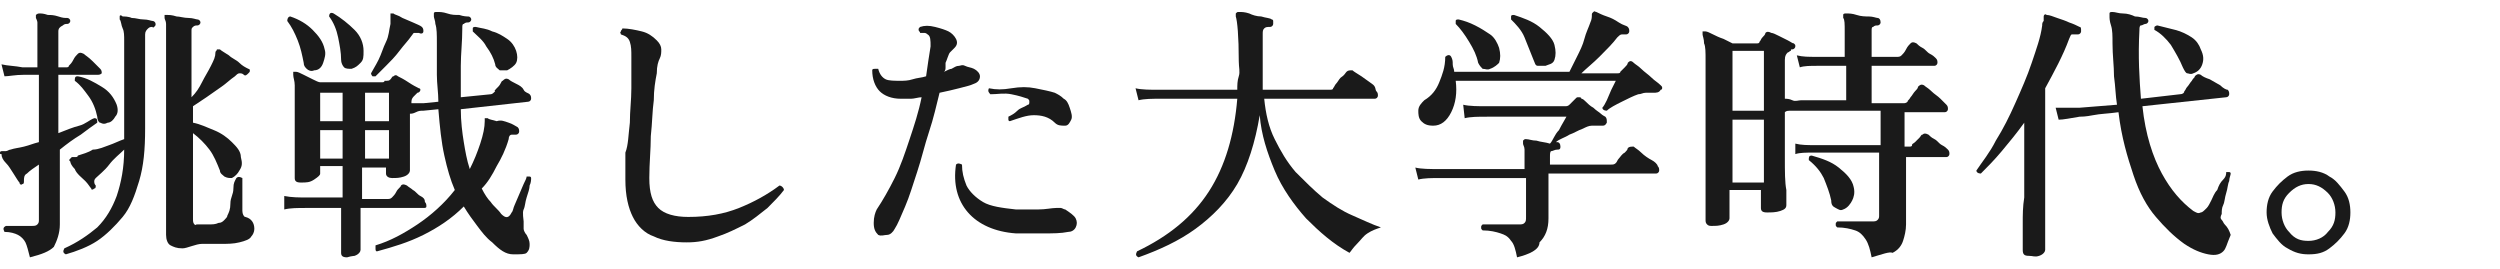
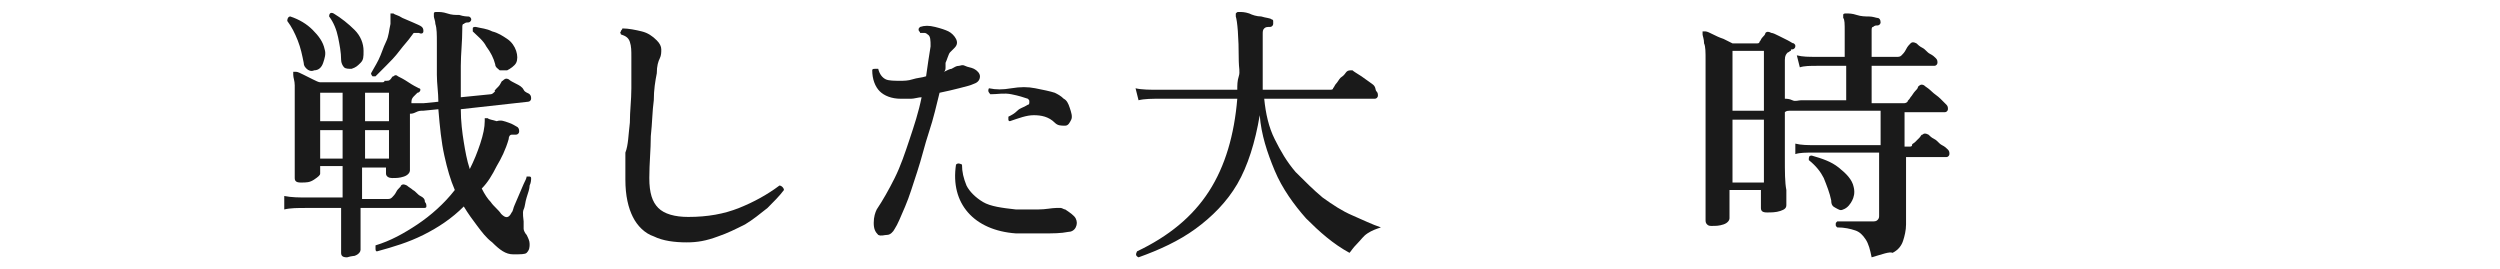
<svg xmlns="http://www.w3.org/2000/svg" version="1.1" id="_レイヤー_2" x="0px" y="0px" viewBox="0 0 167.1 18" style="enable-background:new 0 0 167.1 18;" xml:space="preserve">
  <style type="text/css">
	.st0{fill:#1A1A1A;}
</style>
  <g id="_レイヤー_1-2">
-     <path class="st0" d="M2,17.2c-0.1-0.4-0.2-0.8-0.3-1s-0.3-0.4-0.5-0.5c-0.2-0.1-0.5-0.2-0.9-0.2c-0.1-0.2-0.1-0.3,0.1-0.4   c0.1,0,0.4,0,0.7,0c0.3,0,0.6,0,1,0c0.2,0,0.3,0,0.4-0.1c0.1-0.1,0.1-0.2,0.1-0.3V11c-0.3,0.2-0.6,0.4-0.8,0.6   c-0.2,0.1-0.2,0.3-0.2,0.5c0,0.1,0,0.2-0.1,0.2c-0.1,0.1-0.2,0-0.2-0.1c-0.1-0.1-0.2-0.3-0.4-0.6s-0.3-0.5-0.5-0.7   s-0.3-0.4-0.3-0.6C0,10.3,0,10.3,0,10.2c0-0.1,0.1-0.1,0.2-0.1c0.1,0,0.2,0,0.2,0c0.1,0,0.2-0.1,0.3-0.1C1,9.9,1.2,9.9,1.6,9.8   s0.6-0.2,1-0.3V5h-1C1,5,0.6,5.1,0.3,5.1L0.1,4.3C0.5,4.4,1,4.4,1.5,4.5h1V2.1c0-0.3,0-0.5,0-0.6c0-0.1-0.1-0.3-0.1-0.3   c0-0.1,0-0.1,0-0.2c0,0,0.1-0.1,0.2-0.1c0.2,0,0.3,0,0.6,0.1C3.4,1,3.6,1,3.9,1.1s0.4,0.1,0.6,0.1c0.1,0,0.2,0.1,0.2,0.2   c0,0.1-0.1,0.2-0.2,0.2c-0.1,0-0.2,0-0.3,0.1C4,1.8,3.9,1.9,3.9,2.1v2.4h0.5c0.1,0,0.2,0,0.2-0.1C4.7,4.3,4.8,4.2,4.9,4   C5,3.8,5.1,3.7,5.2,3.6c0.1-0.1,0.2-0.1,0.4,0c0.1,0.1,0.3,0.2,0.6,0.5s0.4,0.4,0.5,0.5c0.1,0.1,0.1,0.2,0.1,0.3C6.7,5,6.6,5,6.5,5   H3.9v3.9c0.5-0.2,1-0.4,1.4-0.5S6,8,6.3,7.9c0.2,0,0.2,0.1,0.2,0.3C6.2,8.4,5.8,8.7,5.4,9c-0.5,0.3-0.9,0.6-1.4,1v0.6   c0,0.4,0,0.8,0,1.3c0,0.5,0,0.9,0,1.4c0,0.4,0,0.8,0,1.1c0,0.3,0,0.5,0,0.6c0,0.6-0.2,1.1-0.4,1.5C3.3,16.8,2.8,17,2,17.2L2,17.2z    M4.4,17c-0.2-0.1-0.2-0.2-0.1-0.4c0.9-0.4,1.6-0.9,2.2-1.4c0.6-0.6,1-1.3,1.3-2.1c0.3-0.9,0.5-1.9,0.5-3.1c-0.3,0.3-0.7,0.6-1,1   s-0.7,0.7-0.9,0.9c-0.1,0.1-0.1,0.2-0.1,0.2c0,0.1,0,0.2,0.1,0.3c0,0.1,0,0.2-0.1,0.2c-0.1,0.1-0.2,0.1-0.2,0   c-0.1-0.1-0.2-0.3-0.4-0.5S5.1,11.6,5,11.3c-0.2-0.2-0.3-0.4-0.3-0.5c-0.1-0.1-0.1-0.1,0-0.2c0,0,0.1-0.1,0.1-0.1   c0.1,0,0.1,0,0.2,0c0.1,0,0.2,0,0.2-0.1c0.3-0.1,0.7-0.2,1-0.4C6.6,10,7,9.8,7.3,9.7s0.7-0.3,1-0.4c0-0.1,0-0.3,0-0.4   c0-0.1,0-0.3,0-0.4l0-4.4c0-0.6,0-1.1,0-1.4c0-0.3,0-0.6-0.1-0.8S8.1,1.4,8,1.3C8,1.2,8,1.2,8,1.1c0-0.1,0.1-0.1,0.2,0   c0.1,0,0.4,0,0.6,0.1c0.3,0,0.5,0.1,0.8,0.1c0.3,0,0.5,0.1,0.6,0.1c0.1,0,0.2,0.1,0.2,0.2c0,0.1,0,0.1-0.1,0.2s-0.1,0-0.1,0   c-0.1,0-0.2,0-0.3,0.1C9.8,2,9.7,2.1,9.7,2.3v6.3c0,1.4-0.1,2.5-0.4,3.5s-0.6,1.8-1.1,2.4s-1.1,1.2-1.7,1.6   C5.9,16.5,5.1,16.8,4.4,17L4.4,17z M7.2,8.2c-0.2,0.1-0.3,0.1-0.5,0C6.6,8.2,6.5,8,6.5,7.8C6.4,7.3,6.2,6.8,5.9,6.4S5.4,5.7,5,5.4   c0-0.2,0-0.3,0.2-0.3c0.6,0.1,1.1,0.4,1.6,0.7c0.5,0.3,0.8,0.7,1,1.2c0.1,0.3,0.1,0.6-0.1,0.8C7.6,8,7.4,8.2,7.2,8.2L7.2,8.2z    M12.2,16.6c-0.4,0-0.6-0.1-0.8-0.2s-0.3-0.4-0.3-0.7V2.3c0-0.3,0-0.5,0-0.7c0-0.2-0.1-0.3-0.1-0.4c0-0.1,0-0.1,0-0.2   C11,1,11.1,1,11.2,1c0.1,0,0.3,0,0.6,0.1c0.2,0,0.5,0.1,0.8,0.1c0.3,0,0.5,0.1,0.6,0.1c0.1,0,0.2,0.1,0.2,0.2   c0,0.1-0.1,0.2-0.2,0.2c-0.1,0-0.2,0-0.3,0.1s-0.1,0.1-0.1,0.3v4.4c0.3-0.3,0.5-0.6,0.7-1s0.4-0.7,0.6-1.1s0.3-0.6,0.3-0.9   c0-0.1,0.1-0.1,0.1-0.2c0.1,0,0.1,0,0.2,0c0.1,0.1,0.3,0.2,0.6,0.4c0.2,0.2,0.5,0.3,0.7,0.5c0.2,0.2,0.4,0.3,0.6,0.4   c0.1,0,0.1,0.1,0.1,0.1c0,0.1,0,0.1-0.1,0.2c-0.1,0.1-0.2,0.2-0.3,0.1s-0.2-0.1-0.3-0.1c-0.1,0-0.2,0.1-0.3,0.2   c-0.3,0.2-0.6,0.5-0.9,0.7c-0.3,0.2-0.7,0.5-1,0.7c-0.3,0.2-0.6,0.4-0.9,0.6v1.1c0.5,0.1,0.9,0.3,1.4,0.5c0.5,0.2,0.9,0.5,1.2,0.8   s0.6,0.6,0.6,1c0.1,0.4,0.1,0.6-0.1,0.9c-0.1,0.2-0.3,0.4-0.5,0.5c-0.2,0-0.3,0-0.5-0.1c-0.1-0.1-0.3-0.2-0.3-0.4   c-0.2-0.5-0.4-1-0.7-1.4c-0.3-0.4-0.7-0.8-1.1-1.1v5.7c0,0.2,0,0.3,0.1,0.4S13,15,13.2,15c0.2,0,0.4,0,0.7,0s0.5,0,0.7-0.1   c0.2,0,0.3-0.1,0.4-0.2s0.2-0.2,0.2-0.3c0.1-0.2,0.2-0.4,0.2-0.8s0.2-0.6,0.2-1s0.1-0.5,0.2-0.7c0.1-0.1,0.2-0.1,0.4,0   c0,0.1,0,0.4,0,0.7c0,0.3,0,0.6,0,0.9c0,0.3,0,0.5,0,0.6c0,0.2,0.1,0.4,0.2,0.4c0.4,0.1,0.6,0.4,0.6,0.8c0,0.2-0.1,0.4-0.2,0.5   c-0.1,0.2-0.4,0.3-0.8,0.4c-0.4,0.1-0.8,0.1-1.2,0.1c-0.4,0-0.9,0-1.3,0S12.5,16.6,12.2,16.6L12.2,16.6z" />
    <path class="st0" d="M23.2,17.2c-0.3,0-0.4-0.1-0.4-0.3c0-0.1,0-0.2,0-0.5c0-0.3,0-0.7,0-1.1c0-0.4,0-0.9,0-1.4h-2.3   c-0.6,0-1.1,0-1.5,0.1L19,13.1c0.5,0.1,1,0.1,1.6,0.1h2.3v-2.1h-1.5v0.5c0,0.1-0.1,0.2-0.4,0.4s-0.5,0.2-0.9,0.2   c-0.3,0-0.4-0.1-0.4-0.3c0-0.1,0-0.2,0-0.6c0-0.3,0-0.7,0-1.2c0-0.5,0-0.9,0-1.5s0-1,0-1.4c0-0.7,0-1.2,0-1.5   c0-0.3-0.1-0.5-0.1-0.7c0-0.1,0-0.1,0-0.2c0,0,0.1,0,0.2,0h0c0.1,0,0.3,0.1,0.5,0.2c0.2,0.1,0.4,0.2,0.6,0.3   c0.2,0.1,0.4,0.2,0.5,0.2h4.1c0.1,0,0.2,0,0.2-0.1C26,5.4,26,5.4,26.1,5.3c0.1-0.1,0.1-0.2,0.2-0.2c0.1-0.1,0.2-0.1,0.3,0   c0.2,0.1,0.4,0.2,0.7,0.4s0.5,0.3,0.7,0.4C28,5.9,28.1,5.9,28.1,6c0,0.1-0.1,0.2-0.2,0.2c0,0-0.1,0.1-0.1,0.1c0,0-0.1,0.1-0.1,0.1   c-0.1,0.1-0.2,0.2-0.2,0.4v0.1c0.1,0,0.3,0,0.4,0s0.3,0,0.4,0l1-0.1c0-0.6-0.1-1.2-0.1-1.8c0-0.7,0-1.3,0-2.1c0-0.6,0-1-0.1-1.3   c0-0.2-0.1-0.4-0.1-0.5c0-0.1,0-0.1,0-0.2s0.1-0.1,0.2-0.1c0.2,0,0.4,0,0.7,0.1s0.5,0.1,0.8,0.1c0.3,0.1,0.5,0.1,0.6,0.1   c0.1,0,0.2,0.1,0.2,0.2c0,0.1-0.1,0.2-0.2,0.2c-0.1,0-0.2,0-0.3,0.1c-0.1,0-0.1,0.1-0.1,0.3c0,0.9-0.1,1.7-0.1,2.5s0,1.5,0,2.1   l2-0.2c0.1,0,0.2-0.1,0.3-0.2C33,6.1,33.1,6,33.3,5.8s0.2-0.4,0.3-0.4c0.1-0.1,0.2-0.2,0.4-0.1c0.1,0.1,0.3,0.2,0.5,0.3   s0.4,0.2,0.5,0.4s0.3,0.2,0.4,0.3c0.1,0.1,0.1,0.2,0.1,0.3c0,0.1-0.1,0.2-0.2,0.2l-4.5,0.5c0,0.8,0.1,1.6,0.2,2.2s0.2,1.2,0.4,1.8   c0.3-0.6,0.5-1.1,0.7-1.7s0.3-1.1,0.3-1.5c0-0.1,0-0.2,0-0.2c0,0,0.1,0,0.2,0c0.1,0.1,0.3,0.1,0.6,0.2C33.5,8,33.7,8.1,34,8.2   s0.4,0.2,0.6,0.3c0.1,0.1,0.1,0.2,0.1,0.3c0,0.1-0.1,0.2-0.2,0.2c-0.1,0-0.2,0-0.3,0s-0.2,0.1-0.2,0.3c-0.2,0.7-0.5,1.3-0.8,1.8   c-0.3,0.6-0.6,1.1-1,1.5c0.2,0.4,0.4,0.7,0.6,0.9c0.2,0.3,0.5,0.5,0.7,0.8c0.3,0.3,0.5,0.3,0.7-0.1c0.1-0.1,0.1-0.3,0.2-0.5   c0.1-0.2,0.2-0.5,0.3-0.7c0.1-0.2,0.2-0.5,0.3-0.7s0.2-0.4,0.2-0.5c0.1,0,0.1,0,0.2,0c0.1,0,0.1,0.1,0.1,0.1c0,0.1,0,0.3-0.1,0.5   c0,0.2-0.1,0.5-0.2,0.8s-0.1,0.6-0.2,0.8S35,14.7,35,14.8c0,0.2,0,0.4,0,0.5s0.1,0.3,0.2,0.4c0.1,0.2,0.2,0.4,0.2,0.6   c0,0.2,0,0.4-0.2,0.6C35.1,17,34.8,17,34.3,17s-0.9-0.3-1.4-0.8c-0.4-0.3-0.7-0.7-1-1.1s-0.6-0.8-0.9-1.3c-0.8,0.8-1.7,1.4-2.7,1.9   c-1,0.5-2,0.8-3.1,1.1c-0.1,0-0.1-0.1-0.1-0.2c0-0.1,0-0.1,0-0.2c1-0.3,1.9-0.8,2.8-1.4c0.9-0.6,1.8-1.4,2.5-2.3   c-0.3-0.7-0.5-1.4-0.7-2.3c-0.2-0.9-0.3-1.9-0.4-3.1l-1,0.1c-0.2,0-0.3,0-0.5,0.1s-0.3,0.1-0.4,0.1c0,0.6,0,1.1,0,1.7   c0,0.6,0,1,0,1.4c0,0.4,0,0.6,0,0.7c0,0.1-0.1,0.3-0.4,0.4c-0.3,0.1-0.5,0.1-0.8,0.1c-0.2,0-0.4-0.1-0.4-0.3v-0.4h-1.6v2.1h1.7   c0.1,0,0.2,0,0.3-0.1c0.1-0.1,0.2-0.2,0.3-0.4s0.3-0.3,0.3-0.4c0.1-0.1,0.2-0.1,0.4,0c0.1,0.1,0.3,0.2,0.4,0.3   c0.2,0.1,0.3,0.3,0.5,0.4c0.2,0.1,0.3,0.2,0.3,0.4c0.1,0.1,0.1,0.2,0.1,0.3c0,0.1-0.1,0.1-0.2,0.1h-4.2c0,0.4,0,0.9,0,1.3   c0,0.4,0,0.8,0,1c0,0.3,0,0.5,0,0.5c0,0.1-0.1,0.3-0.4,0.4C23.8,17.1,23.5,17.1,23.2,17.2L23.2,17.2z M21,4.7   c-0.2,0.1-0.4,0-0.5-0.1c-0.1-0.1-0.2-0.2-0.2-0.4c-0.1-0.5-0.2-1-0.4-1.5s-0.4-0.9-0.7-1.3c0-0.2,0.1-0.3,0.2-0.3   c0.6,0.2,1.1,0.5,1.5,0.9s0.7,0.8,0.8,1.3c0.1,0.3,0,0.6-0.1,0.9C21.5,4.5,21.3,4.7,21,4.7L21,4.7z M21.4,8.1h1.5V6.2h-1.5V8.1z    M21.4,10.6h1.5V8.7h-1.5V10.6z M23.5,4.6c-0.2,0-0.4,0-0.5-0.1S22.8,4.2,22.8,4c0-0.5-0.1-1-0.2-1.5s-0.3-1-0.6-1.4   c0-0.2,0.1-0.3,0.3-0.2c0.5,0.3,1,0.7,1.4,1.1s0.6,0.9,0.6,1.4c0,0.4,0,0.6-0.2,0.8S23.8,4.5,23.5,4.6z M24.4,8.1H26V6.2h-1.6V8.1z    M24.4,10.6H26V8.7h-1.6V10.6z M25.1,5.1c-0.1,0-0.1,0-0.2,0c0,0-0.1-0.1-0.1-0.2c0.1-0.2,0.3-0.5,0.5-0.9s0.3-0.8,0.5-1.2   S26,2,26.1,1.6c0-0.1,0-0.2,0-0.3c0-0.1,0-0.2,0-0.2c0-0.1,0-0.2,0-0.2c0,0,0.1,0,0.2,0c0.1,0.1,0.3,0.1,0.6,0.3   c0.2,0.1,0.5,0.2,0.7,0.3s0.5,0.2,0.6,0.3c0.1,0.1,0.1,0.2,0.1,0.3c0,0.1-0.1,0.2-0.3,0.1c-0.1,0-0.2,0-0.3,0   c-0.1,0-0.1,0.1-0.2,0.2c-0.2,0.3-0.5,0.6-0.8,1s-0.6,0.7-0.9,1S25.3,4.9,25.1,5.1z M33.9,4.7c-0.2,0-0.3,0-0.5,0   c-0.1-0.1-0.3-0.2-0.3-0.4c-0.1-0.4-0.3-0.8-0.6-1.2c-0.2-0.4-0.6-0.7-0.9-1c0-0.1,0-0.2,0-0.2c0-0.1,0.1-0.1,0.2-0.1   c0.4,0.1,0.7,0.1,1.1,0.3c0.4,0.1,0.7,0.3,1,0.5c0.3,0.2,0.5,0.5,0.6,0.8c0.1,0.3,0.1,0.6,0,0.8S34.1,4.6,33.9,4.7L33.9,4.7z" />
    <path class="st0" d="M45.9,16.2c-0.8,0-1.6-0.1-2.2-0.4c-0.6-0.2-1.1-0.7-1.4-1.3c-0.3-0.6-0.5-1.4-0.5-2.5c0-0.5,0-1.1,0-1.8   C42,9.7,42,9,42.1,8.2c0-0.8,0.1-1.5,0.1-2.3s0-1.5,0-2.1c0-0.4,0-0.7-0.1-1s-0.3-0.4-0.6-0.5c0-0.1-0.1-0.1,0-0.2   c0-0.1,0.1-0.1,0.1-0.2c0.4,0,0.9,0.1,1.3,0.2c0.4,0.1,0.7,0.3,1,0.6c0.2,0.2,0.3,0.4,0.3,0.6s0,0.4-0.1,0.6   c-0.1,0.2-0.2,0.5-0.2,1c-0.1,0.5-0.2,1.1-0.2,1.8c-0.1,0.7-0.1,1.5-0.2,2.4c0,0.9-0.1,1.8-0.1,2.8s0.2,1.6,0.6,2   c0.4,0.4,1.1,0.6,2,0.6c1.3,0,2.4-0.2,3.4-0.6s1.9-0.9,2.7-1.5c0.1,0,0.2,0.1,0.2,0.1s0.1,0.1,0.1,0.2c-0.3,0.4-0.7,0.8-1.1,1.2   c-0.5,0.4-1,0.8-1.5,1.1c-0.6,0.3-1.2,0.6-1.8,0.8C47.2,16.1,46.6,16.2,45.9,16.2L45.9,16.2z" />
    <path class="st0" d="M58.7,15.7c-0.2-0.2-0.3-0.4-0.3-0.8c0-0.4,0.1-0.7,0.2-0.9c0.4-0.6,0.8-1.3,1.2-2.1c0.4-0.8,0.7-1.7,1-2.6   c0.3-0.9,0.6-1.8,0.8-2.8c-0.2,0-0.5,0.1-0.7,0.1s-0.5,0-0.7,0c-0.6,0-1.1-0.2-1.4-0.5c-0.3-0.3-0.5-0.8-0.5-1.4   c0-0.1,0.1-0.1,0.2-0.1s0.1,0,0.2,0C58.8,5,59,5.2,59.2,5.3s0.6,0.1,1,0.1c0.2,0,0.5,0,0.8-0.1s0.6-0.1,0.9-0.2   c0.1-0.7,0.2-1.4,0.3-2c0-0.4,0-0.7-0.2-0.8c0,0-0.1-0.1-0.2-0.1c-0.1,0-0.2,0-0.3,0c0-0.1-0.1-0.1-0.1-0.2c0-0.1,0-0.1,0.1-0.2   c0.3-0.1,0.6-0.1,1,0s0.7,0.2,0.9,0.3c0.2,0.1,0.4,0.3,0.5,0.5c0.1,0.2,0.1,0.4-0.1,0.6c-0.1,0.1-0.2,0.2-0.3,0.3S63.3,4,63.2,4.2   c0,0.1,0,0.2,0,0.3c0,0.1,0,0.2-0.1,0.3c0.2-0.1,0.4-0.2,0.5-0.2c0.2-0.1,0.3-0.2,0.5-0.2c0.1,0,0.2-0.1,0.4,0s0.4,0.1,0.6,0.2   c0.2,0.1,0.4,0.3,0.4,0.5s-0.1,0.4-0.4,0.5c-0.2,0.1-0.6,0.2-1,0.3c-0.4,0.1-0.8,0.2-1.3,0.3c-0.2,0.8-0.4,1.7-0.7,2.6   c-0.3,0.9-0.5,1.8-0.8,2.7c-0.3,0.9-0.5,1.6-0.8,2.3s-0.5,1.2-0.7,1.5c-0.1,0.2-0.3,0.4-0.5,0.4S58.9,15.8,58.7,15.7L58.7,15.7z    M67.9,15.6c-1.4-0.1-2.5-0.6-3.2-1.4s-1-1.9-0.8-3.2c0.1-0.1,0.2-0.1,0.4,0c0,0.5,0.1,0.9,0.3,1.4c0.2,0.4,0.6,0.8,1.1,1.1   c0.5,0.3,1.3,0.4,2.2,0.5c0.5,0,1,0,1.5,0s0.9-0.1,1.2-0.1c0.1,0,0.2,0,0.3,0s0.2,0.1,0.3,0.1c0.3,0.2,0.6,0.4,0.7,0.6   s0.1,0.4,0,0.6s-0.3,0.3-0.5,0.3c-0.5,0.1-1,0.1-1.7,0.1C69.2,15.6,68.5,15.6,67.9,15.6L67.9,15.6z M70.5,8.2   c-0.4-0.4-0.9-0.5-1.4-0.5s-1,0.2-1.6,0.4c-0.1,0-0.1-0.1-0.1-0.1c0-0.1,0-0.1,0-0.2c0.2-0.1,0.4-0.2,0.6-0.4s0.4-0.2,0.7-0.4   c0.1,0,0.1-0.1,0.1-0.2c0-0.1,0-0.1-0.1-0.2c-0.3-0.1-0.6-0.2-1.1-0.3s-0.9,0-1.4,0c-0.1-0.1-0.2-0.2-0.1-0.4C66.6,6,67,6,67.6,5.9   s1.1-0.1,1.6,0s1,0.2,1.3,0.3c0.2,0.1,0.4,0.2,0.6,0.4c0.2,0.1,0.3,0.3,0.4,0.6c0.1,0.3,0.2,0.6,0.1,0.8c-0.1,0.2-0.2,0.4-0.4,0.4   C70.9,8.4,70.7,8.4,70.5,8.2L70.5,8.2z" />
    <path class="st0" d="M76.1,17.2c-0.2-0.1-0.2-0.2-0.1-0.4c2.1-1,3.7-2.3,4.8-4s1.7-3.8,1.9-6.2h-1.4c-0.5,0-0.9,0-1.3,0h-1.6   c-0.4,0-0.7,0-0.8,0c-0.6,0-1.1,0-1.5,0.1l-0.2-0.8C76.3,6,76.9,6,77.5,6h5.2c0-0.3,0-0.6,0.1-0.9s0-0.6,0-1c0-1.7-0.1-2.7-0.2-3   c0-0.1,0-0.1,0-0.2c0.1-0.1,0.1-0.1,0.2-0.1c0.2,0,0.4,0,0.7,0.1C83.7,1,84,1.1,84.3,1.1c0.3,0.1,0.6,0.1,0.7,0.2   c0.1,0,0.1,0.1,0.1,0.1c0,0.1,0,0.1,0,0.2c0,0.1-0.1,0.2-0.2,0.2c-0.2,0-0.3,0-0.4,0.1c-0.1,0.1-0.1,0.2-0.1,0.4v1.4   c0,0.4,0,0.8,0,1.3c0,0.2,0,0.3,0,0.5c0,0.2,0,0.3,0,0.5h4.4c0.2,0,0.3,0,0.3-0.1c0.1-0.1,0.1-0.2,0.2-0.3c0.1-0.1,0.2-0.3,0.3-0.4   C89.9,5,89.9,4.9,90,4.8c0.1-0.1,0.2-0.1,0.4-0.1c0.1,0.1,0.3,0.2,0.6,0.4s0.4,0.3,0.7,0.5S91.9,6,92,6.1s0.1,0.2,0.1,0.3   c0,0.1-0.1,0.2-0.2,0.2h-7.4c0.1,1,0.3,1.9,0.7,2.7c0.4,0.8,0.8,1.5,1.4,2.2c0.6,0.6,1.2,1.2,1.8,1.7c0.7,0.5,1.3,0.9,2,1.2   s1.3,0.6,1.9,0.8c-0.3,0.1-0.6,0.2-0.9,0.4S91,16,90.7,16.3s-0.4,0.5-0.5,0.6c-1.1-0.6-2-1.4-2.9-2.3c-0.8-0.9-1.6-2-2.1-3.2   c-0.5-1.2-0.9-2.4-1-3.7c-0.3,1.8-0.8,3.4-1.5,4.6s-1.7,2.2-2.8,3S77.5,16.7,76.1,17.2L76.1,17.2z" />
-     <path class="st0" d="M101.4,17.2c-0.1-0.5-0.2-0.9-0.4-1.1c-0.2-0.3-0.4-0.4-0.7-0.5s-0.7-0.2-1.2-0.2c-0.1-0.1-0.1-0.1-0.1-0.2   c0-0.1,0-0.1,0.1-0.2c0.1,0,0.3,0,0.6,0s0.6,0,0.9,0c0.3,0,0.6,0,0.9,0c0.2,0,0.3,0,0.4-0.1s0.1-0.2,0.1-0.4v-2.6h-1.5   c-0.5,0-0.9,0-1.4,0h-1.8c-0.5,0-0.8,0-1,0c-0.6,0-1.1,0-1.5,0.1l-0.2-0.8c0.4,0.1,1,0.1,1.6,0.1h5.7v-0.6c0-0.3,0-0.5,0-0.7   c0-0.2-0.1-0.3-0.1-0.4s0-0.1,0-0.2c0.1-0.1,0.1-0.1,0.2-0.1c0.2,0,0.4,0.1,0.7,0.1c0.3,0.1,0.6,0.1,0.9,0.2   c0.2-0.2,0.3-0.6,0.6-0.9c0.2-0.4,0.4-0.7,0.5-0.9h-5.3c-0.6,0-1.1,0-1.5,0.1L97.8,7c0.4,0.1,1,0.1,1.6,0.1h5.2   c0.1,0,0.2,0,0.3-0.1c0.1-0.1,0.1-0.1,0.2-0.2c0.1-0.1,0.2-0.2,0.2-0.2c0.1-0.1,0.1-0.1,0.2-0.1s0.2,0,0.2,0.1   c0.1,0,0.2,0.1,0.3,0.2s0.3,0.3,0.5,0.4c0.2,0.2,0.4,0.3,0.5,0.4s0.3,0.2,0.3,0.2c0.1,0.1,0.1,0.2,0.1,0.4   c-0.1,0.2-0.2,0.2-0.3,0.2c-0.3,0-0.5,0-0.7,0s-0.4,0.1-0.6,0.2c-0.3,0.1-0.6,0.3-0.9,0.4c-0.3,0.2-0.7,0.3-0.9,0.5l0.1,0   c0.1,0,0.2,0.1,0.2,0.3c0,0.2-0.1,0.2-0.2,0.2c-0.2,0-0.3,0.1-0.4,0.1s-0.1,0.2-0.1,0.4v0.5h4.1c0.1,0,0.2,0,0.3-0.1   c0.1-0.1,0.1-0.2,0.2-0.3s0.2-0.3,0.4-0.4c0.1-0.1,0.2-0.2,0.2-0.3c0.1-0.1,0.2-0.1,0.4-0.1c0.1,0.1,0.3,0.2,0.5,0.4   c0.2,0.2,0.5,0.4,0.7,0.5s0.4,0.3,0.4,0.4c0.1,0.1,0.1,0.2,0.1,0.3c0,0.1-0.1,0.2-0.2,0.2h-7.2c0,0.3,0,0.7,0,1.1   c0,0.4,0,0.8,0,1.2s0,0.6,0,0.7c0,0.7-0.2,1.2-0.6,1.6C102.9,16.7,102.2,17,101.4,17.2L101.4,17.2z M95.8,8.4   c-0.4,0-0.6-0.1-0.8-0.3s-0.2-0.5-0.2-0.7c0-0.3,0.2-0.5,0.4-0.7c0.5-0.3,0.8-0.7,1-1.2c0.2-0.5,0.4-1,0.4-1.7   c0.1-0.1,0.3-0.2,0.4,0c0.1,0.2,0.1,0.3,0.1,0.5c0,0.2,0.1,0.3,0.1,0.5h7.7c0.1-0.2,0.3-0.6,0.5-1c0.2-0.4,0.4-0.8,0.5-1.2   s0.3-0.8,0.4-1.1c0.1-0.2,0.1-0.4,0.1-0.5c0-0.1,0-0.1,0.1-0.2s0.1,0,0.2,0c0.2,0.1,0.4,0.2,0.7,0.3c0.3,0.1,0.5,0.2,0.8,0.4   s0.5,0.2,0.6,0.3c0.1,0.1,0.1,0.2,0.1,0.3c0,0.1-0.1,0.2-0.2,0.2c-0.1,0-0.2,0-0.3,0s-0.2,0.1-0.3,0.2c-0.3,0.4-0.7,0.8-1.2,1.3   c-0.4,0.4-0.9,0.8-1.2,1.1h2.4c0.1,0,0.2,0,0.2-0.1c0.1-0.1,0.2-0.2,0.3-0.3c0.1-0.1,0.2-0.2,0.2-0.3c0.1-0.1,0.2-0.2,0.4,0   c0.1,0.1,0.3,0.2,0.5,0.4c0.2,0.2,0.5,0.4,0.7,0.6s0.4,0.3,0.6,0.5c0.1,0.1,0.1,0.1,0.1,0.2S111,6,111,6c-0.1,0.2-0.3,0.2-0.5,0.2   c-0.2,0-0.3,0-0.5,0s-0.3,0.1-0.5,0.1c-0.3,0.1-0.7,0.3-1.1,0.5s-0.8,0.4-1,0.6c-0.2,0-0.3-0.1-0.3-0.2c0.1-0.1,0.2-0.3,0.3-0.5   c0.1-0.2,0.2-0.5,0.3-0.7c0.1-0.2,0.2-0.4,0.3-0.6H97.3c0.1,0.8,0,1.5-0.3,2.1C96.7,8.1,96.3,8.4,95.8,8.4L95.8,8.4z M99.6,4.6   c-0.2,0.1-0.3,0-0.5,0c-0.1-0.1-0.2-0.2-0.3-0.4c-0.1-0.5-0.3-0.9-0.6-1.4c-0.3-0.5-0.6-0.9-0.9-1.2c0-0.1,0-0.1,0-0.2   c0-0.1,0.1-0.1,0.2-0.1c0.4,0.1,0.7,0.2,1.1,0.4s0.7,0.4,1,0.6s0.5,0.6,0.6,0.9c0.1,0.4,0.1,0.7,0,1C100.1,4.3,99.9,4.5,99.6,4.6   L99.6,4.6z M103.3,4.4c-0.2,0-0.3,0-0.5,0s-0.2-0.2-0.3-0.4c-0.2-0.5-0.4-1-0.6-1.5s-0.6-0.9-0.9-1.2c0-0.1,0-0.1,0-0.2   s0.1-0.1,0.2-0.1c0.6,0.2,1.2,0.4,1.7,0.8s0.9,0.8,1,1.2c0.1,0.4,0.1,0.7,0,1S103.5,4.3,103.3,4.4L103.3,4.4z" />
    <path class="st0" d="M125.1,17.2c-0.1-0.5-0.2-0.9-0.4-1.2c-0.2-0.3-0.4-0.5-0.7-0.6s-0.7-0.2-1.2-0.2c-0.1-0.1-0.1-0.1-0.1-0.2   c0-0.1,0-0.1,0.1-0.2c0.1,0,0.3,0,0.6,0c0.3,0,0.6,0,0.9,0c0.3,0,0.6,0,0.8,0c0.2,0,0.3,0,0.4-0.1c0.1-0.1,0.1-0.2,0.1-0.3v-4.2   h-4.4c-0.5,0-0.9,0-1.2,0.1L120,9.6c0.4,0.1,0.8,0.1,1.3,0.1h4.4V7.4h-5.2c-0.2,0-0.4,0-0.7,0s-0.4,0-0.5,0.1c0,1.1,0,2,0,3   s0,1.7,0.1,2.2c0,0.6,0,0.9,0,1c0,0.2-0.1,0.3-0.4,0.4s-0.6,0.1-0.9,0.1s-0.4-0.1-0.4-0.3v-1.2h-2.1v1.9c0,0.1-0.1,0.3-0.4,0.4   c-0.3,0.1-0.5,0.1-0.8,0.1c-0.1,0-0.2,0-0.3-0.1s-0.1-0.2-0.1-0.3c0-0.1,0-0.4,0-0.9c0-0.5,0-1.1,0-1.9s0-1.7,0-2.7s0-2.1,0-3.2   c0-0.9,0-1.5,0-2c0-0.5,0-0.9-0.1-1.1c0-0.3-0.1-0.5-0.1-0.6c0-0.1,0-0.1,0-0.2c0.1,0,0.1,0,0.2,0c0.1,0,0.3,0.1,0.5,0.2   c0.2,0.1,0.4,0.2,0.7,0.3c0.2,0.1,0.4,0.2,0.6,0.3h1.6c0.1,0,0.2,0,0.2-0.1c0.1-0.1,0.1-0.2,0.2-0.3c0.1-0.1,0.2-0.2,0.2-0.3   c0.1-0.1,0.2-0.1,0.4,0c0.1,0,0.3,0.1,0.5,0.2c0.2,0.1,0.4,0.2,0.6,0.3c0.2,0.1,0.3,0.2,0.4,0.2c0.1,0.1,0.1,0.1,0.1,0.2   s-0.1,0.2-0.2,0.2c-0.1,0-0.1,0-0.1,0.1c-0.1,0-0.1,0.1-0.2,0.1c-0.1,0.1-0.2,0.2-0.2,0.5v2.6c0.1,0,0.3,0,0.5,0.1s0.4,0,0.6,0h3   V4.4h-1.9c-0.5,0-0.9,0-1.2,0.1l-0.2-0.8c0.4,0.1,0.8,0.1,1.3,0.1h1.9V2.1c0-0.5,0-0.8-0.1-0.9c0-0.1,0-0.2,0-0.2   c0-0.1,0.1-0.1,0.2-0.1c0.2,0,0.4,0,0.7,0.1s0.6,0.1,0.8,0.1c0.3,0,0.5,0.1,0.6,0.1c0.1,0,0.2,0.1,0.2,0.3c0,0.1-0.1,0.2-0.2,0.2   c-0.1,0-0.2,0-0.3,0.1c-0.1,0-0.1,0.1-0.1,0.3v1.7h1.7c0.1,0,0.2,0,0.3-0.1c0.1-0.1,0.2-0.2,0.3-0.4s0.2-0.3,0.3-0.4   c0.1-0.1,0.2-0.1,0.4,0c0.1,0.1,0.2,0.2,0.4,0.3s0.3,0.3,0.5,0.4c0.2,0.1,0.3,0.2,0.4,0.3c0.1,0.1,0.1,0.2,0.1,0.3   c0,0.1-0.1,0.2-0.2,0.2h-4.2v2.5h2.1c0.1,0,0.2,0,0.3-0.1c0-0.1,0.1-0.1,0.2-0.3c0.1-0.1,0.2-0.3,0.3-0.4c0.1-0.1,0.2-0.2,0.2-0.3   c0.1-0.1,0.2-0.2,0.4-0.1c0.1,0.1,0.3,0.2,0.5,0.4s0.4,0.3,0.6,0.5c0.2,0.2,0.3,0.3,0.4,0.4c0.1,0.1,0.1,0.2,0.1,0.3   c0,0.1-0.1,0.2-0.2,0.2h-2.7v2.3h0.3c0.1,0,0.2,0,0.2-0.1c0-0.1,0.1-0.1,0.2-0.2s0.2-0.2,0.3-0.3s0.1-0.2,0.2-0.2   c0.1-0.1,0.2-0.1,0.4,0c0.1,0.1,0.2,0.2,0.4,0.3c0.2,0.1,0.3,0.3,0.5,0.4s0.3,0.2,0.4,0.3c0.1,0.1,0.1,0.2,0.1,0.3   c0,0.1-0.1,0.2-0.2,0.2h-2.7v0.2c0,0.4,0,0.8,0,1.2c0,0.5,0,0.9,0,1.4c0,0.4,0,0.8,0,1.1s0,0.5,0,0.6c0,0.4-0.1,0.8-0.2,1.1   c-0.1,0.3-0.3,0.6-0.7,0.8C126.3,16.8,125.8,17,125.1,17.2L125.1,17.2z M115.8,7.4h2.1v-4h-2.1V7.4z M115.8,12.2h2.1V8h-2.1V12.2z    M123.2,14c-0.2,0.1-0.3,0-0.5-0.1s-0.3-0.2-0.3-0.5c-0.1-0.5-0.3-1-0.5-1.5c-0.2-0.4-0.5-0.8-1-1.2c0-0.2,0-0.3,0.2-0.3   c0.7,0.2,1.3,0.4,1.8,0.8s0.9,0.8,1,1.3c0.1,0.4,0,0.7-0.1,0.9S123.5,13.9,123.2,14L123.2,14z" />
-     <path class="st0" d="M135.6,17.1c-0.3,0-0.4-0.1-0.4-0.4c0-0.1,0-0.2,0-0.6c0-0.3,0-0.7,0-1.2c0-0.5,0-1.1,0.1-1.7   c0-0.6,0-1.2,0-1.8s0-1.1,0-1.7V8.2c-0.5,0.7-1,1.3-1.5,1.9s-1,1.1-1.4,1.5c-0.2,0-0.3-0.1-0.3-0.2c0.4-0.6,0.9-1.2,1.3-2   c0.5-0.8,0.9-1.6,1.3-2.5s0.8-1.8,1.1-2.7s0.6-1.7,0.7-2.5c0-0.1,0-0.2,0.1-0.3c0-0.1,0-0.2,0-0.3c0-0.1,0.1-0.2,0.2-0.1   c0.2,0,0.4,0.1,0.7,0.2c0.3,0.1,0.6,0.2,0.8,0.3c0.3,0.1,0.5,0.2,0.7,0.3c0.1,0,0.1,0.1,0.1,0.3c0,0.1-0.1,0.2-0.2,0.2   c-0.2,0-0.3,0-0.4,0c-0.1,0-0.1,0.1-0.2,0.3c-0.4,1.1-1,2.2-1.6,3.3v4.9c0,0.4,0,0.9,0,1.4c0,0.5,0,1,0,1.5s0,1,0,1.4   c0,0.4,0,0.8,0,1.1v0.5c0,0.1-0.1,0.3-0.4,0.4S135.9,17.1,135.6,17.1L135.6,17.1z M148.6,16.8c-0.2,0.2-0.5,0.3-1,0.2   c-0.5-0.1-1-0.3-1.6-0.7c-0.7-0.5-1.3-1.1-1.9-1.8s-1.1-1.6-1.5-2.8s-0.8-2.5-1-4.2c-0.7,0.1-1.2,0.1-1.7,0.2s-0.8,0.1-0.9,0.1   c-0.6,0.1-1.1,0.2-1.4,0.2l-0.2-0.8c0.5,0,1,0,1.6,0l2.5-0.2c-0.1-0.6-0.1-1.2-0.2-1.9c0-0.7-0.1-1.4-0.1-2.2c0-0.5,0-0.9-0.1-1.2   s-0.1-0.5-0.1-0.6c0-0.1,0-0.1,0-0.2s0.1-0.1,0.2-0.1c0.2,0,0.4,0.1,0.7,0.1s0.6,0.1,0.8,0.2c0.3,0,0.5,0.1,0.7,0.1   c0.1,0,0.2,0.1,0.2,0.2c0,0.1-0.1,0.2-0.2,0.2c-0.1,0-0.2,0.1-0.3,0.1s-0.1,0.2-0.1,0.3c-0.1,1.8,0,3.3,0.1,4.6l2.6-0.3   c0.2,0,0.3-0.1,0.3-0.2c0.1-0.1,0.1-0.2,0.2-0.3s0.2-0.3,0.3-0.4c0.1-0.2,0.2-0.2,0.2-0.3c0.1-0.1,0.2-0.2,0.4-0.1   c0.1,0.1,0.3,0.2,0.6,0.3c0.2,0.1,0.5,0.3,0.7,0.4c0.2,0.2,0.4,0.3,0.5,0.3c0.1,0.1,0.1,0.2,0.1,0.3c0,0.1-0.1,0.2-0.2,0.2   l-5.6,0.6c0.2,1.9,0.7,3.4,1.3,4.5c0.6,1.1,1.3,1.9,2.1,2.5c0.2,0.1,0.3,0.2,0.5,0.1c0.1,0,0.2-0.1,0.4-0.3   c0.1-0.1,0.2-0.3,0.3-0.5s0.2-0.5,0.4-0.7c0.1-0.3,0.2-0.5,0.4-0.7s0.2-0.4,0.2-0.5c0.1,0,0.1,0,0.2,0c0.1,0,0.1,0.1,0.1,0.1   c0,0.1-0.1,0.3-0.1,0.5c-0.1,0.2-0.1,0.5-0.2,0.8s-0.1,0.6-0.2,0.8s-0.1,0.4-0.1,0.6c-0.1,0.2-0.1,0.3,0,0.4s0.1,0.2,0.2,0.3   c0.2,0.2,0.3,0.4,0.4,0.7C148.8,16.4,148.8,16.6,148.6,16.8L148.6,16.8z M146.6,4.9c-0.2,0.1-0.3,0-0.4,0c-0.1,0-0.2-0.2-0.3-0.4   c-0.2-0.5-0.5-1-0.8-1.5c-0.3-0.4-0.7-0.8-1.1-1c0-0.1,0-0.2,0-0.2s0.1-0.1,0.2-0.1c0.4,0.1,0.8,0.2,1.2,0.3   c0.4,0.1,0.8,0.3,1.1,0.5s0.5,0.5,0.6,0.8c0.2,0.4,0.2,0.7,0.1,1S146.9,4.8,146.6,4.9L146.6,4.9z" />
-     <path class="st0" d="M154.3,17c-0.5,0-0.9-0.1-1.4-0.4c-0.4-0.2-0.7-0.6-1-1c-0.2-0.4-0.4-0.9-0.4-1.4s0.1-1,0.4-1.4s0.6-0.7,1-1   s0.9-0.4,1.4-0.4s1,0.1,1.4,0.4c0.4,0.2,0.7,0.6,1,1s0.4,0.9,0.4,1.4s-0.1,1-0.4,1.4s-0.6,0.7-1,1S154.9,17,154.3,17z M154.3,16.1   c0.5,0,1-0.2,1.3-0.6c0.4-0.4,0.5-0.8,0.5-1.3s-0.2-1-0.5-1.3c-0.4-0.4-0.8-0.6-1.3-0.6s-0.9,0.2-1.3,0.6c-0.4,0.4-0.5,0.8-0.5,1.3   s0.2,1,0.5,1.3C153.4,16,153.8,16.1,154.3,16.1z" />
  </g>
</svg>